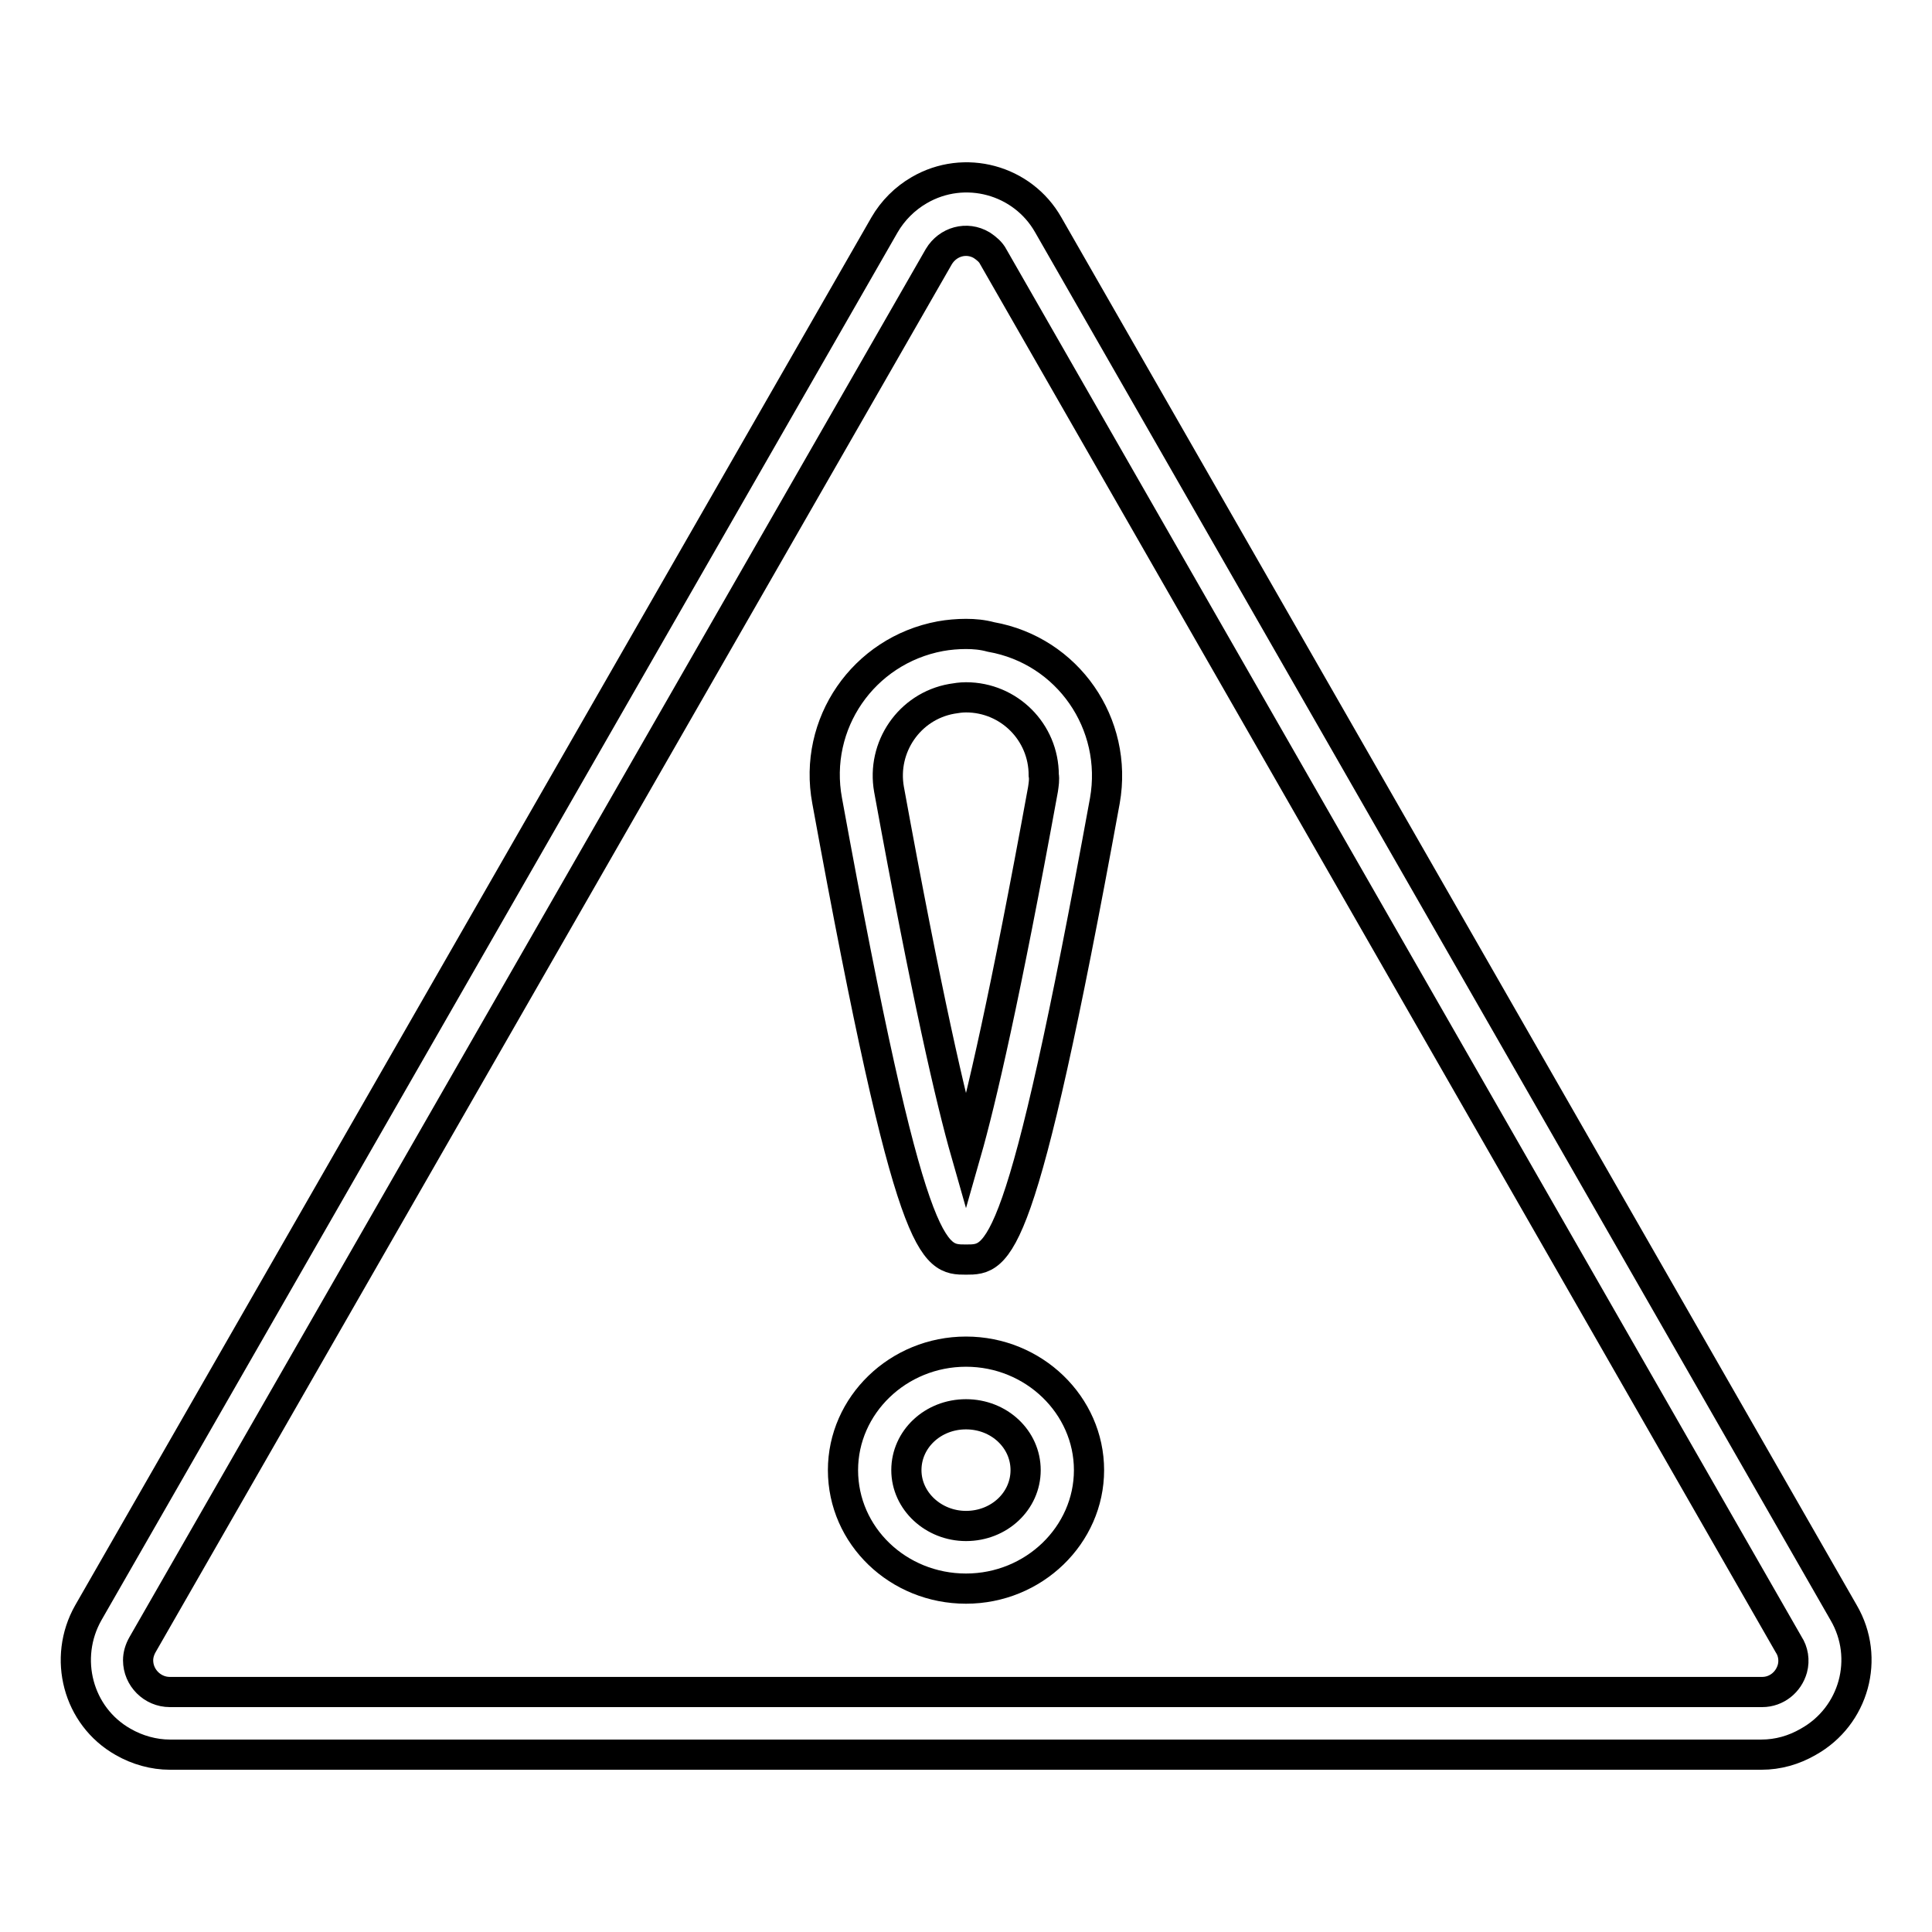
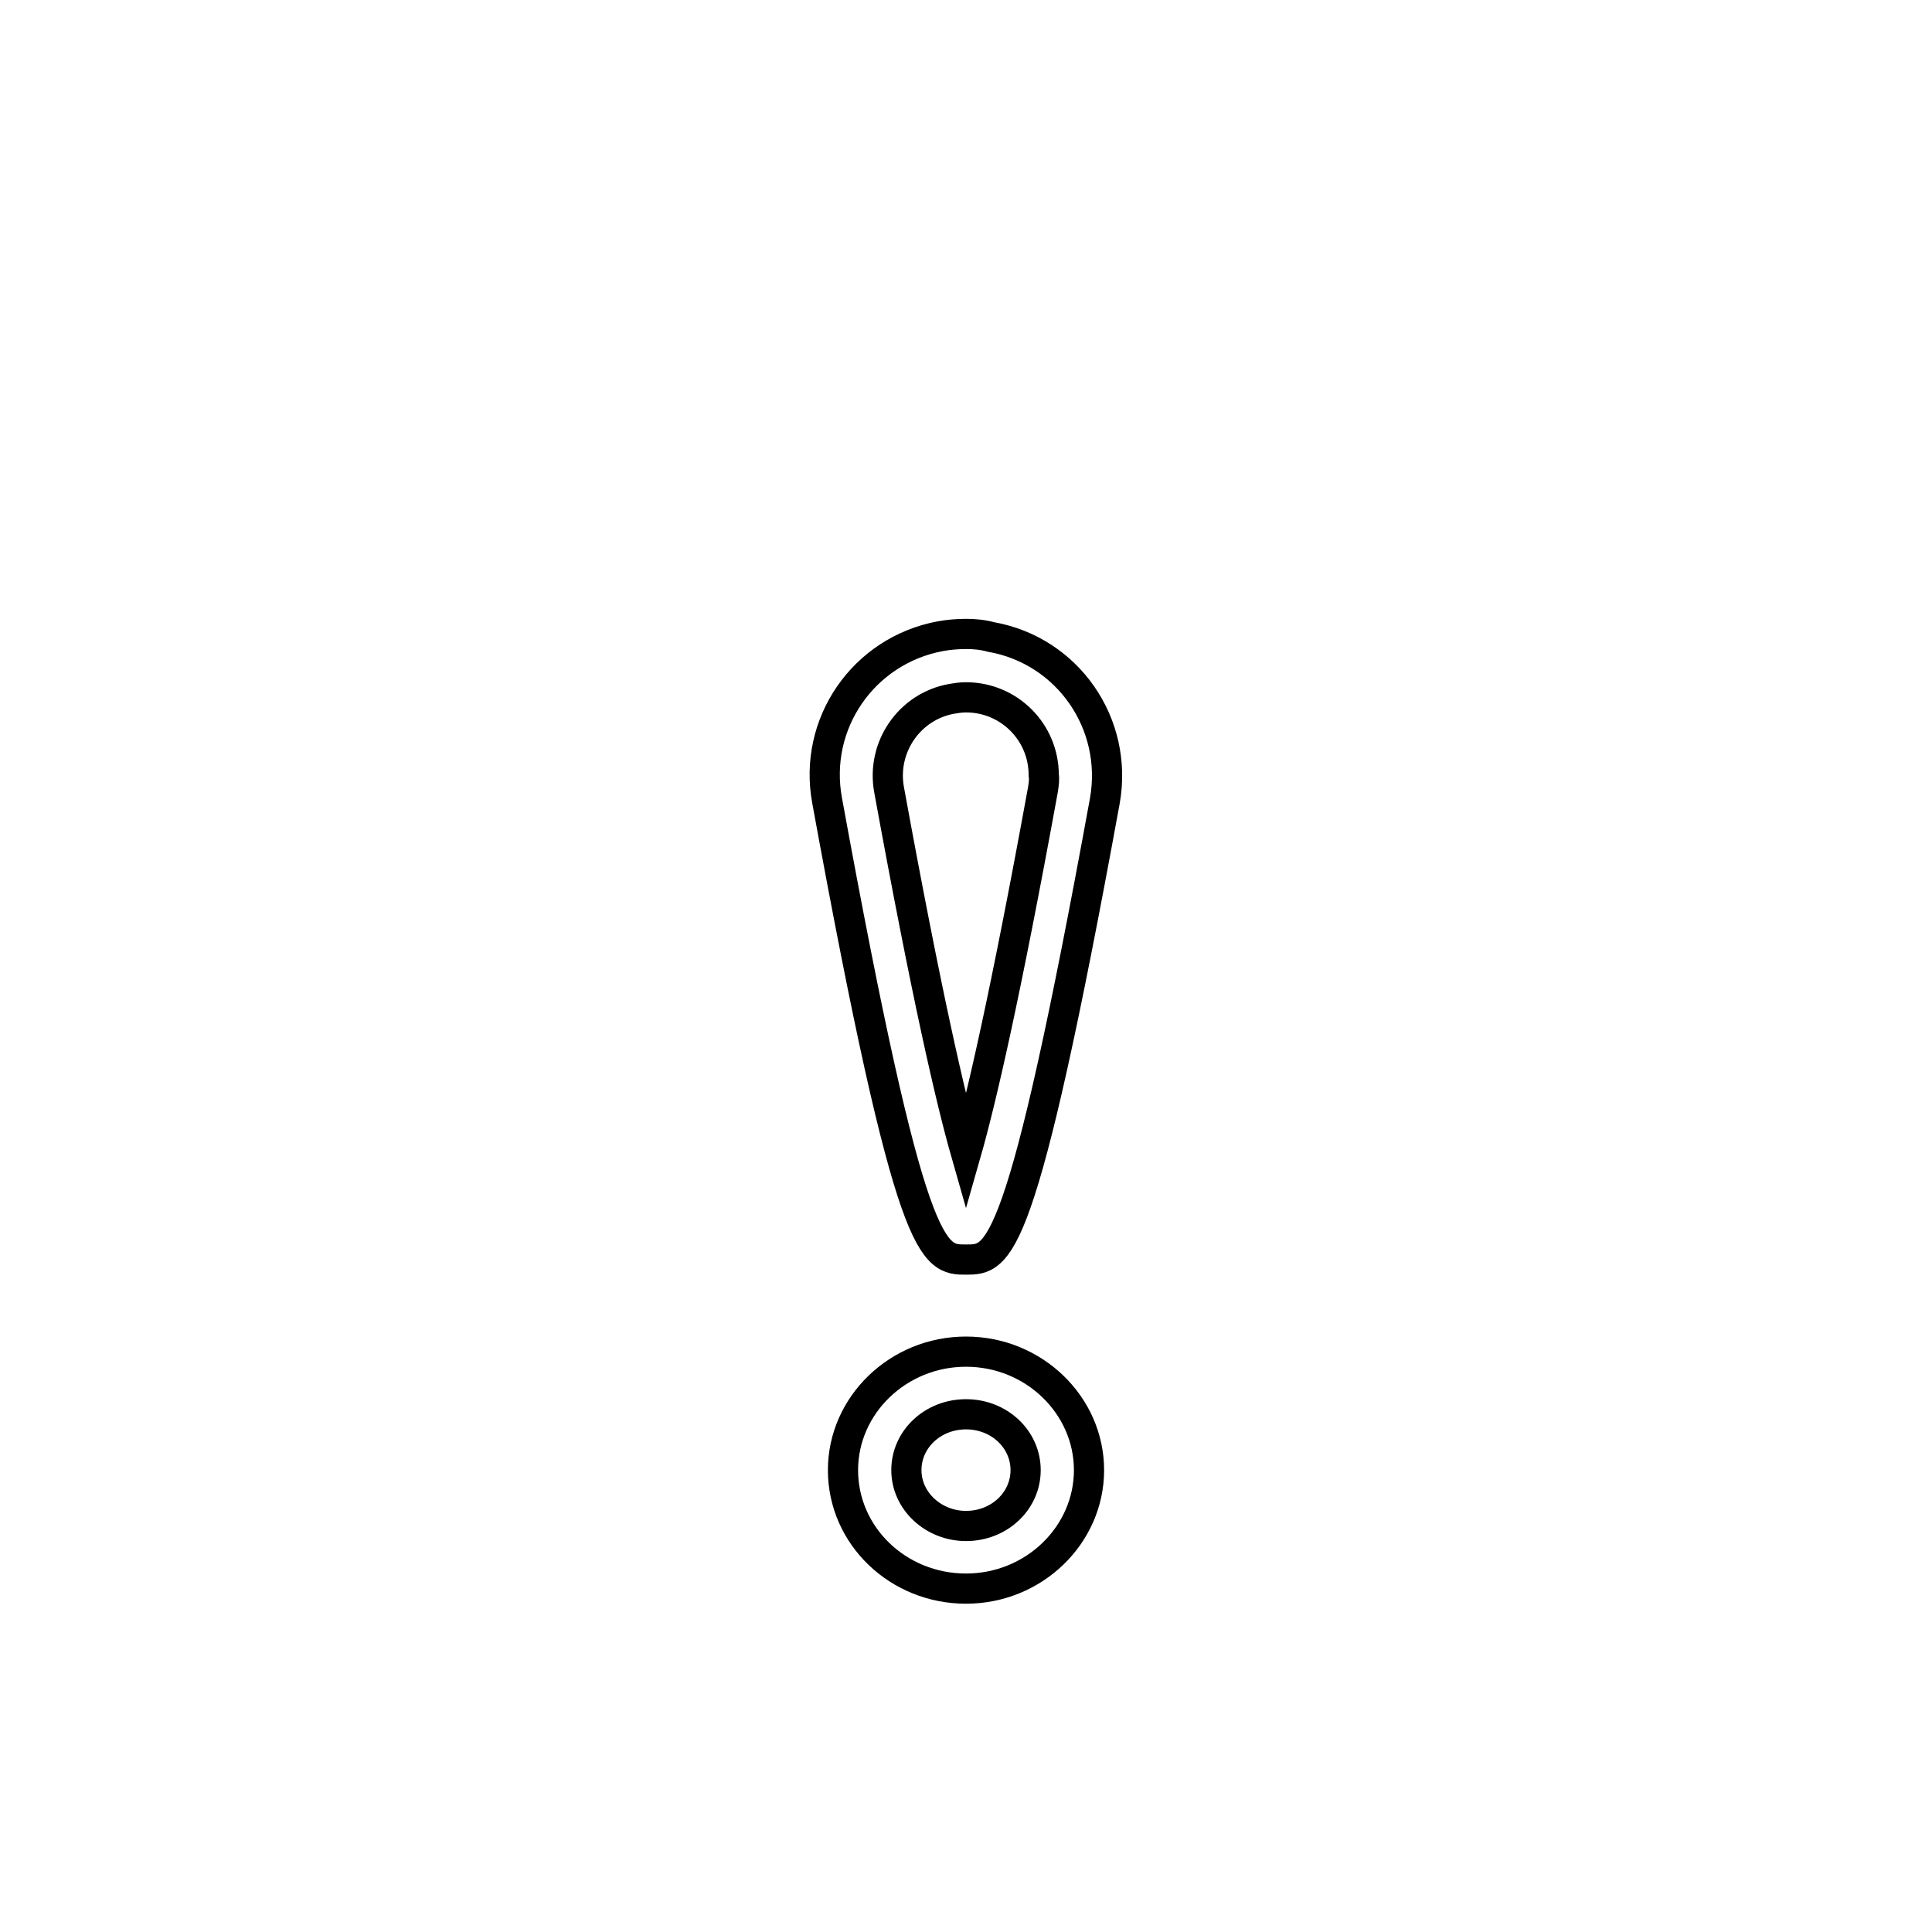
<svg xmlns="http://www.w3.org/2000/svg" version="1.1" x="0px" y="0px" viewBox="0 0 256 256" enable-background="new 0 0 256 256" xml:space="preserve">
  <g>
-     <path stroke-width="4" fill-opacity="0" stroke="#000000" d="M244.3,213.7L138.9,29.8c-3.4-6-11.1-8.1-17.1-4.6c-1.9,1.1-3.5,2.7-4.6,4.6L11.7,213.7 c-3.4,6-1.4,13.7,4.6,17.1c1.9,1.1,4.1,1.7,6.2,1.7h210.9c2.2,0,4.3-0.6,6.2-1.7C245.7,227.4,247.8,219.7,244.3,213.7 C244.3,213.7,244.3,213.7,244.3,213.7L244.3,213.7z M237.5,221.1c-0.5,1.8-2.1,3.1-4,3.1H22.5c-2.3,0-4.2-1.9-4.2-4.2 c0-0.7,0.2-1.4,0.6-2.1L124.4,34c1.2-2,3.7-2.7,5.7-1.5c0.6,0.4,1.2,0.9,1.5,1.5l105.4,183.9C237.6,218.8,237.8,220,237.5,221.1z" />
    <path stroke-width="4" fill-opacity="0" stroke="#000000" d="M128,84c-1.1,0-2.3,0.1-3.4,0.3c-10.2,1.9-16.9,11.6-15,21.8c0,0,0,0,0,0c11.1,60.8,14,60.8,18.4,60.8 s7.3,0,18.4-60.8c1.8-10.2-4.9-19.9-15.1-21.7C130.2,84.1,129.1,84,128,84L128,84z M138.2,104.6c-5,27.4-8.2,41.2-10.2,48.2 c-2-7-5.2-20.8-10.2-48.2c-1-5.6,2.7-11,8.3-12c0,0,0,0,0,0c0.6-0.1,1.2-0.2,1.9-0.2c5.7,0,10.3,4.6,10.3,10.3 C138.4,103.3,138.3,103.9,138.2,104.6L138.2,104.6z M128,179.1c-9,0-16.3,7.1-16.3,15.7c0,8.7,7.3,15.7,16.3,15.7 c9,0,16.3-7.1,16.3-15.7S137,179.1,128,179.1z M128,202.2c-4.3,0-7.9-3.3-7.9-7.4c0-4.1,3.5-7.4,7.9-7.4c4.4,0,7.9,3.3,7.9,7.4 C135.9,198.9,132.4,202.2,128,202.2z" />
  </g>
</svg>